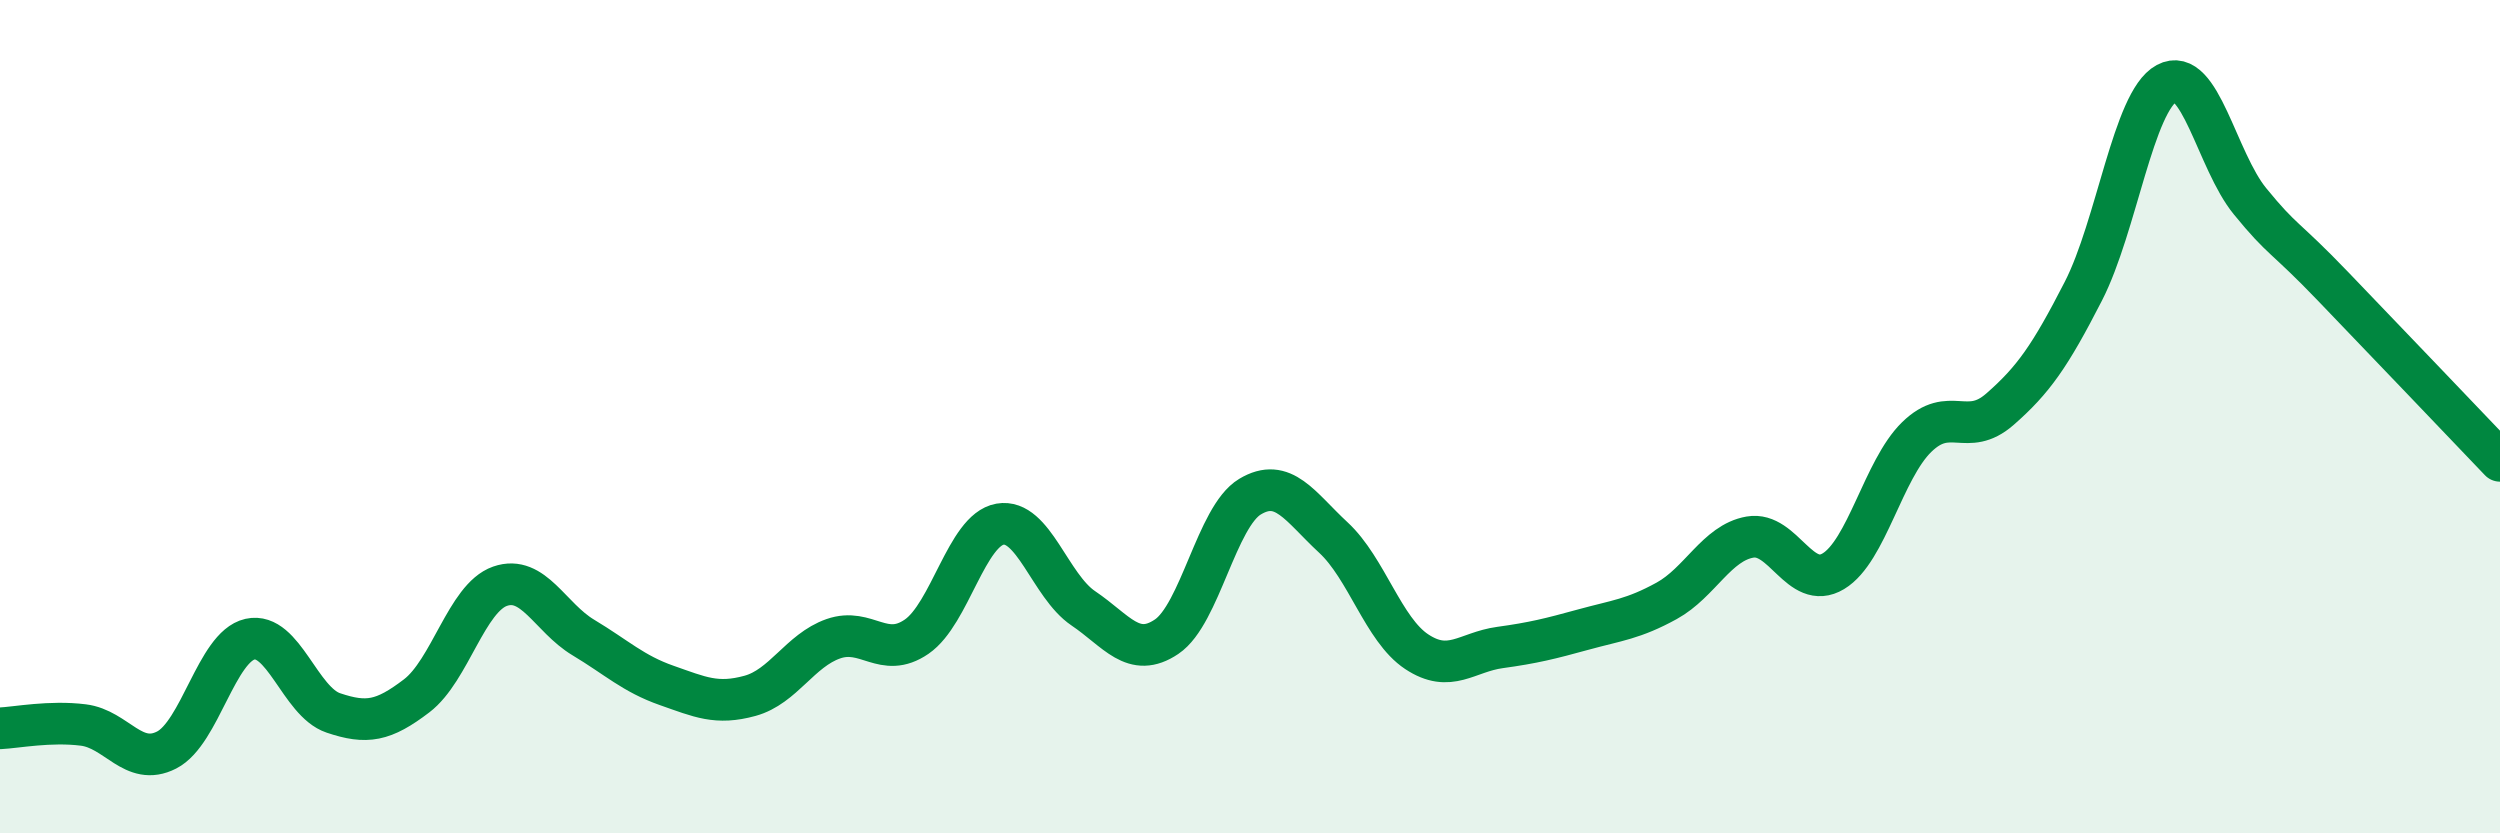
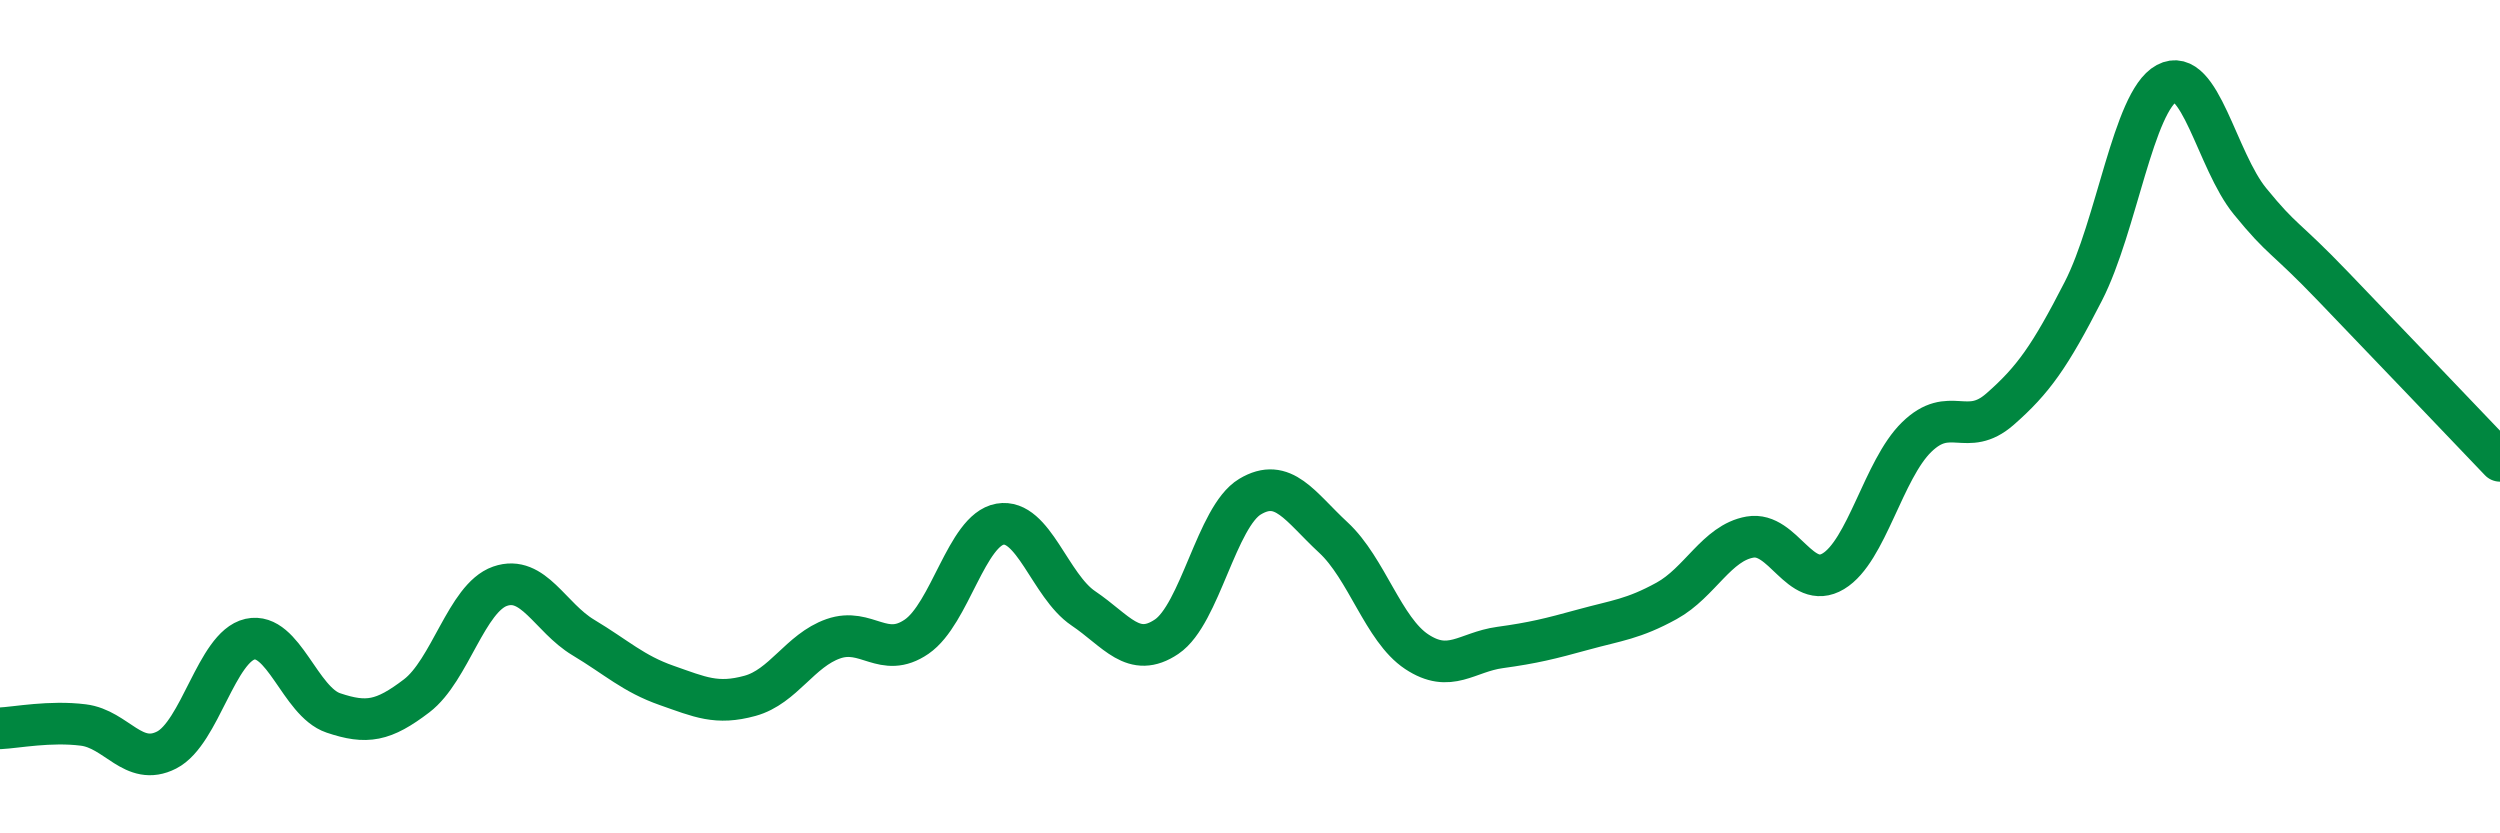
<svg xmlns="http://www.w3.org/2000/svg" width="60" height="20" viewBox="0 0 60 20">
-   <path d="M 0,17.48 C 0.4,17.46 1.2,17.3 2,17.4 C 2.8,17.5 3.2,18.41 4,18 C 4.8,17.59 5.2,15.52 6,15.34 C 6.8,15.16 7.2,16.84 8,17.11 C 8.8,17.38 9.2,17.31 10,16.7 C 10.8,16.09 11.2,14.35 12,14.07 C 12.8,13.79 13.2,14.82 14,15.3 C 14.8,15.78 15.2,16.17 16,16.45 C 16.8,16.73 17.2,16.92 18,16.7 C 18.8,16.48 19.2,15.61 20,15.33 C 20.8,15.05 21.2,15.83 22,15.28 C 22.8,14.73 23.2,12.72 24,12.58 C 24.8,12.44 25.2,14.06 26,14.6 C 26.8,15.14 27.2,15.82 28,15.28 C 28.8,14.74 29.2,12.4 30,11.92 C 30.8,11.44 31.2,12.16 32,12.9 C 32.8,13.64 33.2,15.11 34,15.64 C 34.8,16.17 35.2,15.65 36,15.54 C 36.8,15.43 37.2,15.33 38,15.11 C 38.8,14.89 39.2,14.86 40,14.42 C 40.8,13.98 41.2,13.03 42,12.89 C 42.8,12.75 43.2,14.19 44,13.71 C 44.8,13.23 45.2,11.27 46,10.49 C 46.8,9.71 47.2,10.52 48,9.82 C 48.8,9.12 49.2,8.55 50,6.99 C 50.8,5.43 51.2,2.43 52,2 C 52.8,1.57 53.2,3.85 54,4.83 C 54.8,5.81 54.8,5.63 56,6.88 C 57.2,8.13 59.2,10.22 60,11.06L60 20L0 20Z" fill="#008740" opacity="0.1" stroke-linecap="round" stroke-linejoin="round" />
  <path d="M 0,17.48 C 0.4,17.46 1.2,17.3 2,17.4 C 2.8,17.5 3.2,18.41 4,18 C 4.8,17.59 5.2,15.52 6,15.34 C 6.8,15.16 7.2,16.84 8,17.11 C 8.8,17.38 9.2,17.31 10,16.7 C 10.8,16.09 11.2,14.35 12,14.07 C 12.8,13.79 13.2,14.82 14,15.3 C 14.8,15.78 15.2,16.17 16,16.45 C 16.8,16.73 17.2,16.92 18,16.7 C 18.8,16.48 19.2,15.61 20,15.33 C 20.8,15.05 21.2,15.83 22,15.28 C 22.8,14.73 23.2,12.72 24,12.58 C 24.8,12.44 25.2,14.06 26,14.6 C 26.8,15.14 27.2,15.82 28,15.28 C 28.8,14.74 29.2,12.4 30,11.92 C 30.8,11.44 31.2,12.16 32,12.9 C 32.8,13.64 33.2,15.11 34,15.64 C 34.8,16.17 35.2,15.65 36,15.54 C 36.8,15.43 37.2,15.33 38,15.11 C 38.8,14.89 39.2,14.86 40,14.42 C 40.8,13.98 41.2,13.03 42,12.89 C 42.8,12.75 43.2,14.19 44,13.71 C 44.8,13.23 45.2,11.27 46,10.49 C 46.8,9.71 47.2,10.52 48,9.82 C 48.8,9.12 49.2,8.55 50,6.99 C 50.8,5.43 51.2,2.43 52,2 C 52.8,1.57 53.2,3.85 54,4.83 C 54.8,5.81 54.8,5.63 56,6.88 C 57.2,8.13 59.2,10.22 60,11.06" stroke="#008740" stroke-width="1" fill="none" stroke-linecap="round" stroke-linejoin="round" />
</svg>